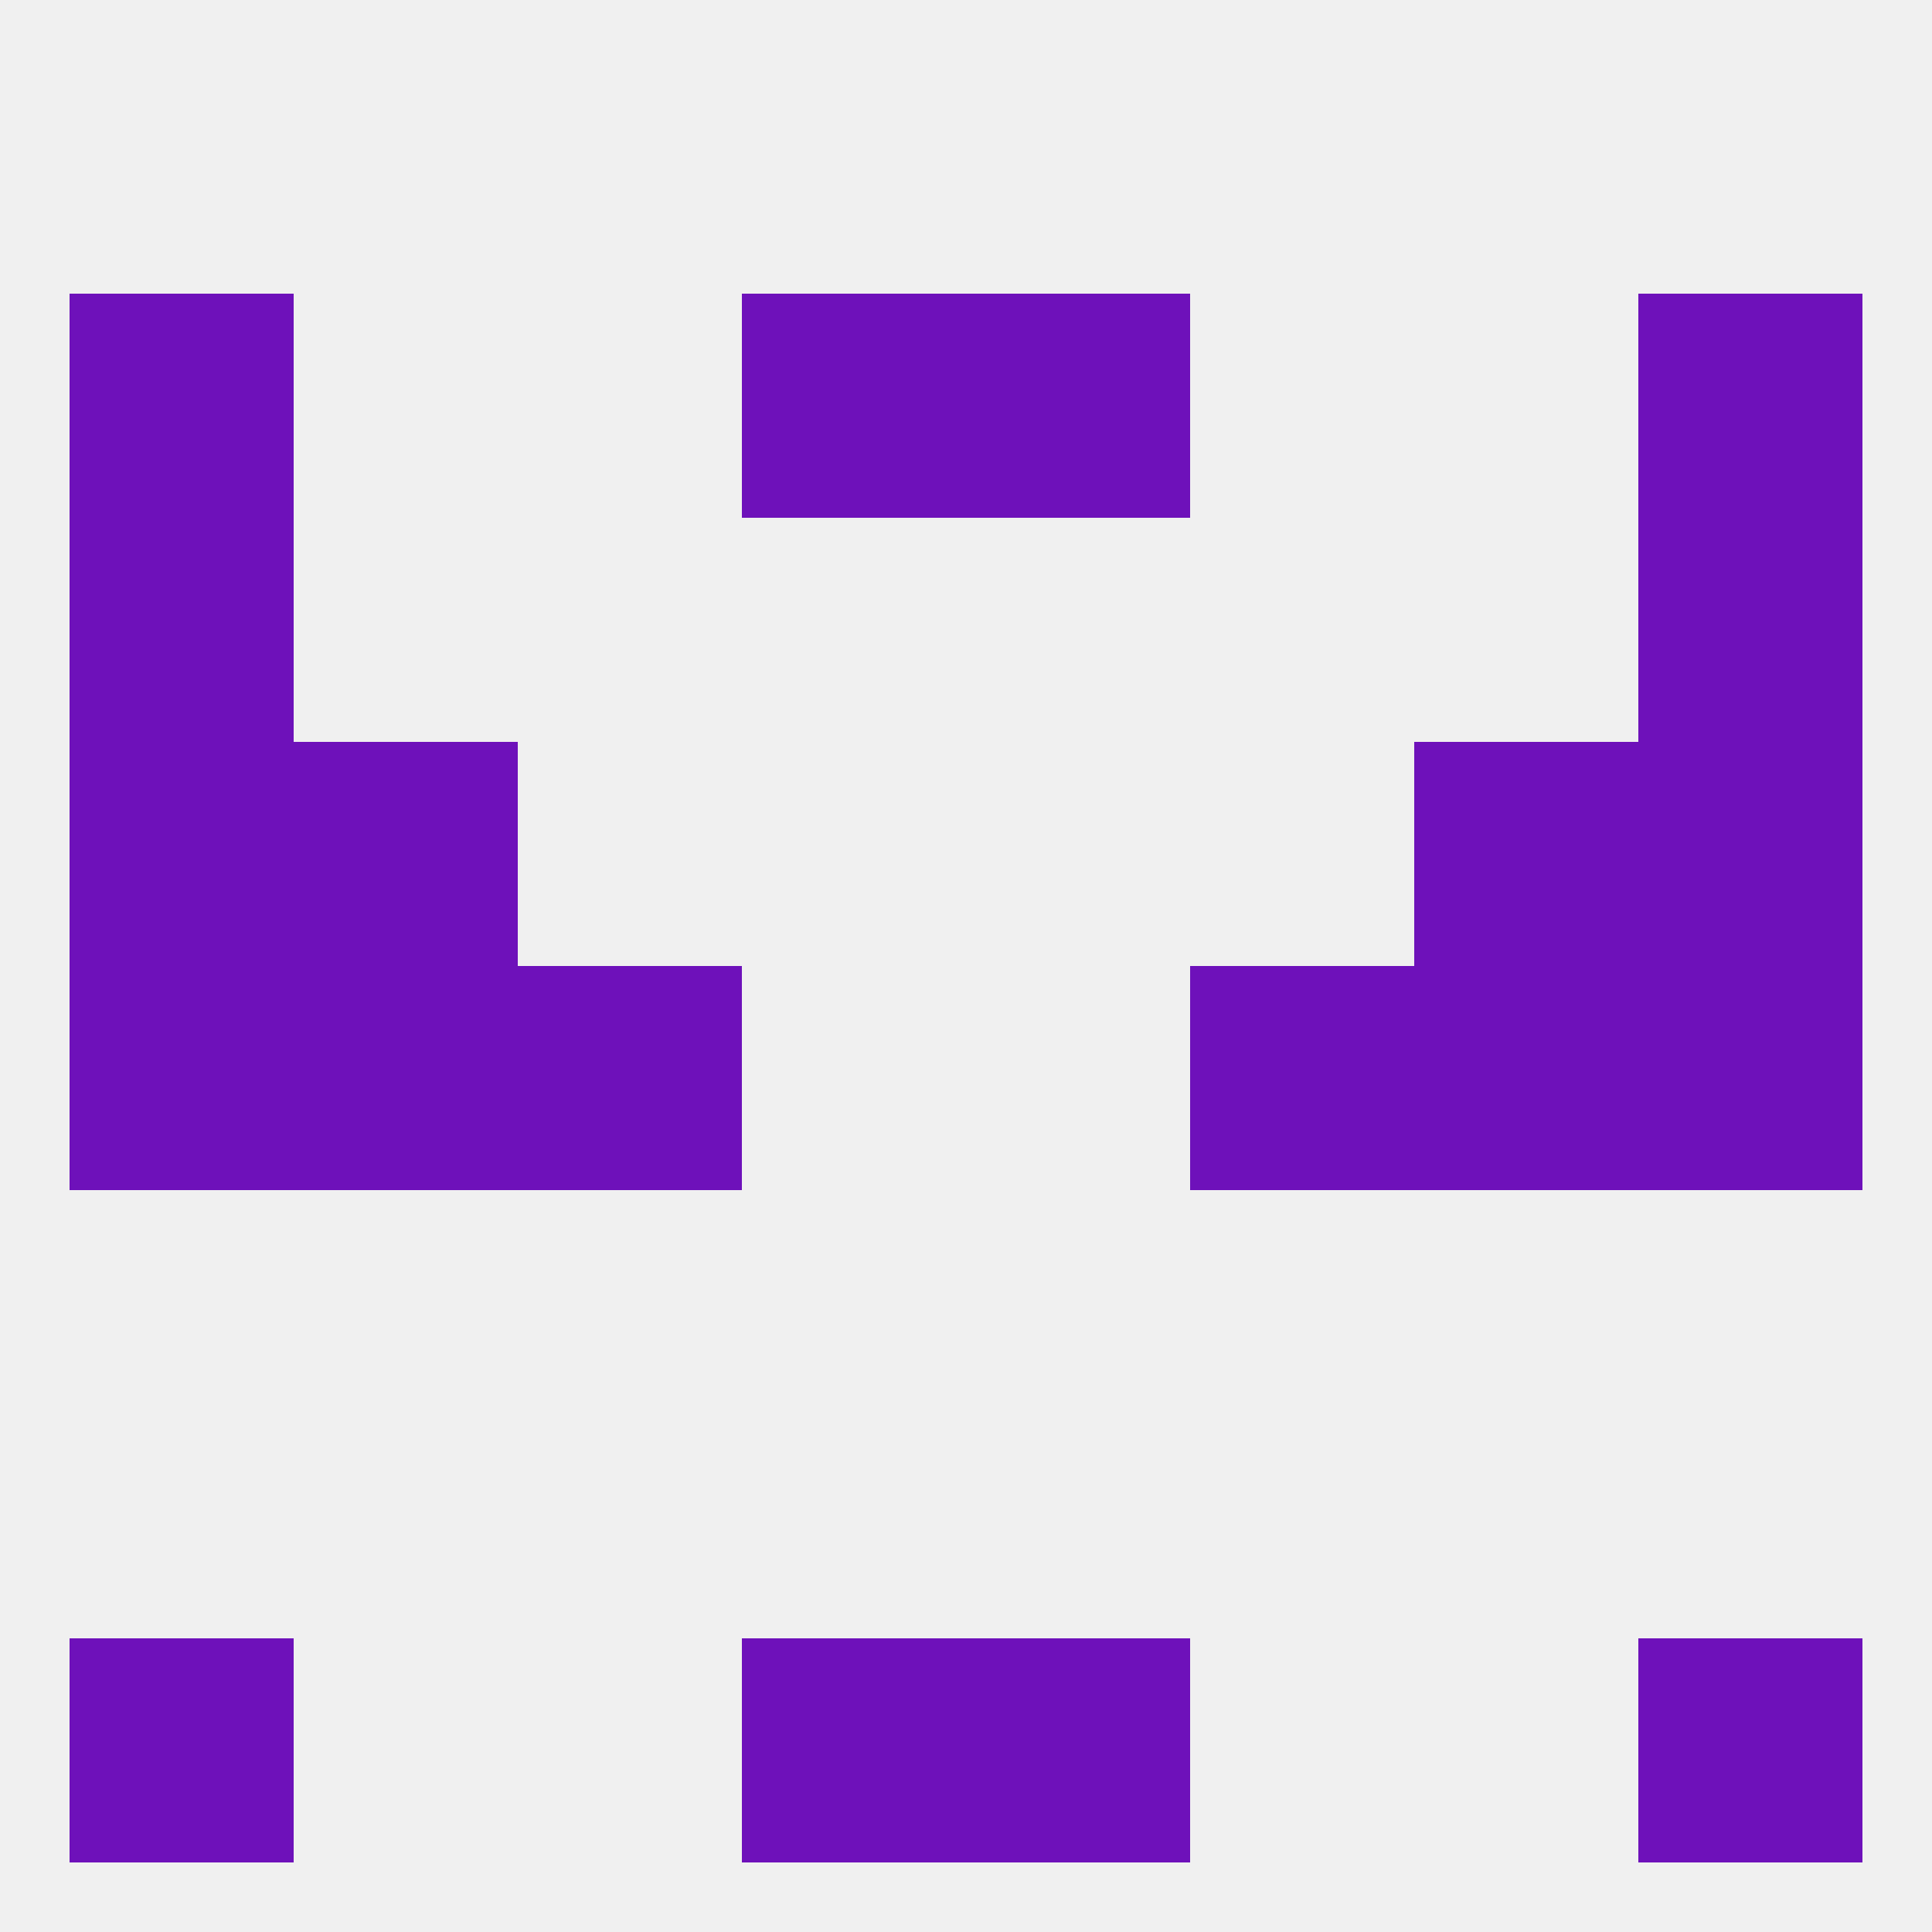
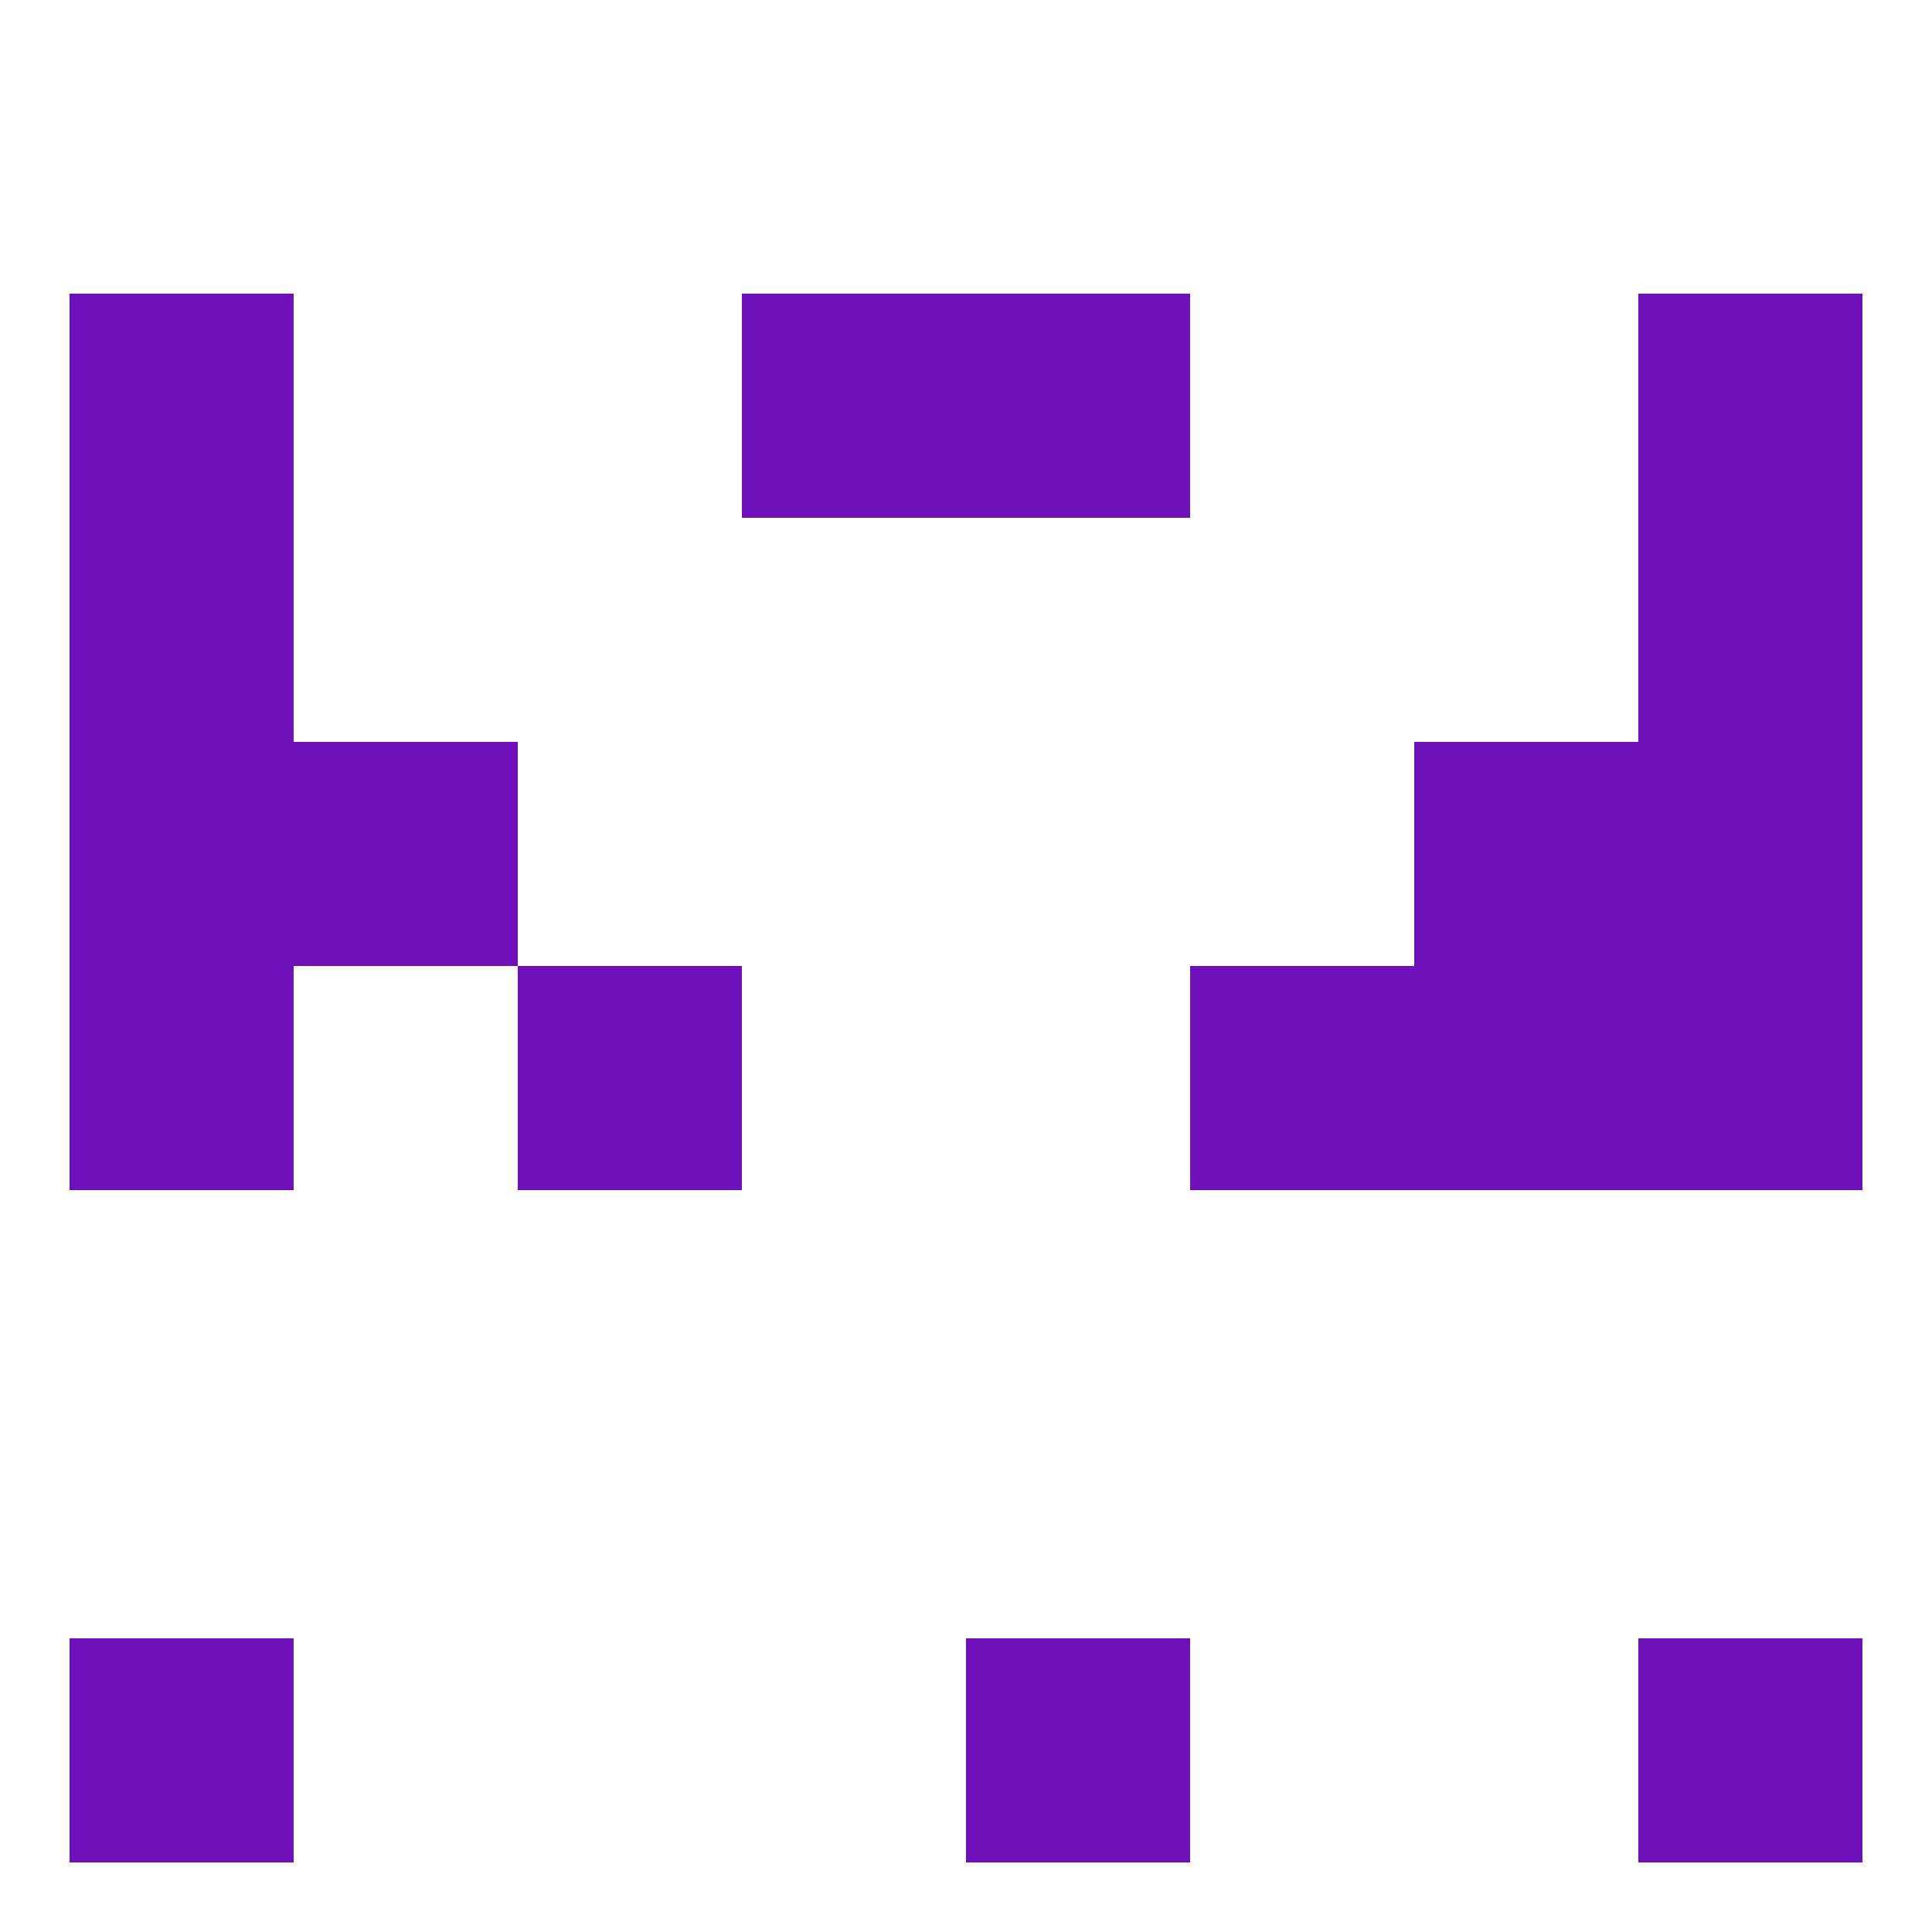
<svg xmlns="http://www.w3.org/2000/svg" version="1.1" baseprofile="full" width="250" height="250" viewBox="0 0 250 250">
-   <rect width="100%" height="100%" fill="rgba(240,240,240,255)" />
  <rect x="212" y="96" width="29" height="29" fill="rgba(110,17,186,255)" />
  <rect x="38" y="96" width="29" height="29" fill="rgba(110,17,186,255)" />
  <rect x="183" y="96" width="29" height="29" fill="rgba(110,17,186,255)" />
  <rect x="9" y="96" width="29" height="29" fill="rgba(110,17,186,255)" />
  <rect x="9" y="67" width="29" height="29" fill="rgba(110,17,186,255)" />
  <rect x="212" y="67" width="29" height="29" fill="rgba(110,17,186,255)" />
  <rect x="9" y="38" width="29" height="29" fill="rgba(110,17,186,255)" />
  <rect x="212" y="38" width="29" height="29" fill="rgba(110,17,186,255)" />
  <rect x="96" y="38" width="29" height="29" fill="rgba(110,17,186,255)" />
  <rect x="125" y="38" width="29" height="29" fill="rgba(110,17,186,255)" />
  <rect x="212" y="212" width="29" height="29" fill="rgba(110,17,186,255)" />
-   <rect x="96" y="212" width="29" height="29" fill="rgba(110,17,186,255)" />
  <rect x="125" y="212" width="29" height="29" fill="rgba(110,17,186,255)" />
  <rect x="9" y="212" width="29" height="29" fill="rgba(110,17,186,255)" />
  <rect x="9" y="125" width="29" height="29" fill="rgba(110,17,186,255)" />
  <rect x="212" y="125" width="29" height="29" fill="rgba(110,17,186,255)" />
-   <rect x="38" y="125" width="29" height="29" fill="rgba(110,17,186,255)" />
  <rect x="183" y="125" width="29" height="29" fill="rgba(110,17,186,255)" />
  <rect x="67" y="125" width="29" height="29" fill="rgba(110,17,186,255)" />
  <rect x="154" y="125" width="29" height="29" fill="rgba(110,17,186,255)" />
</svg>